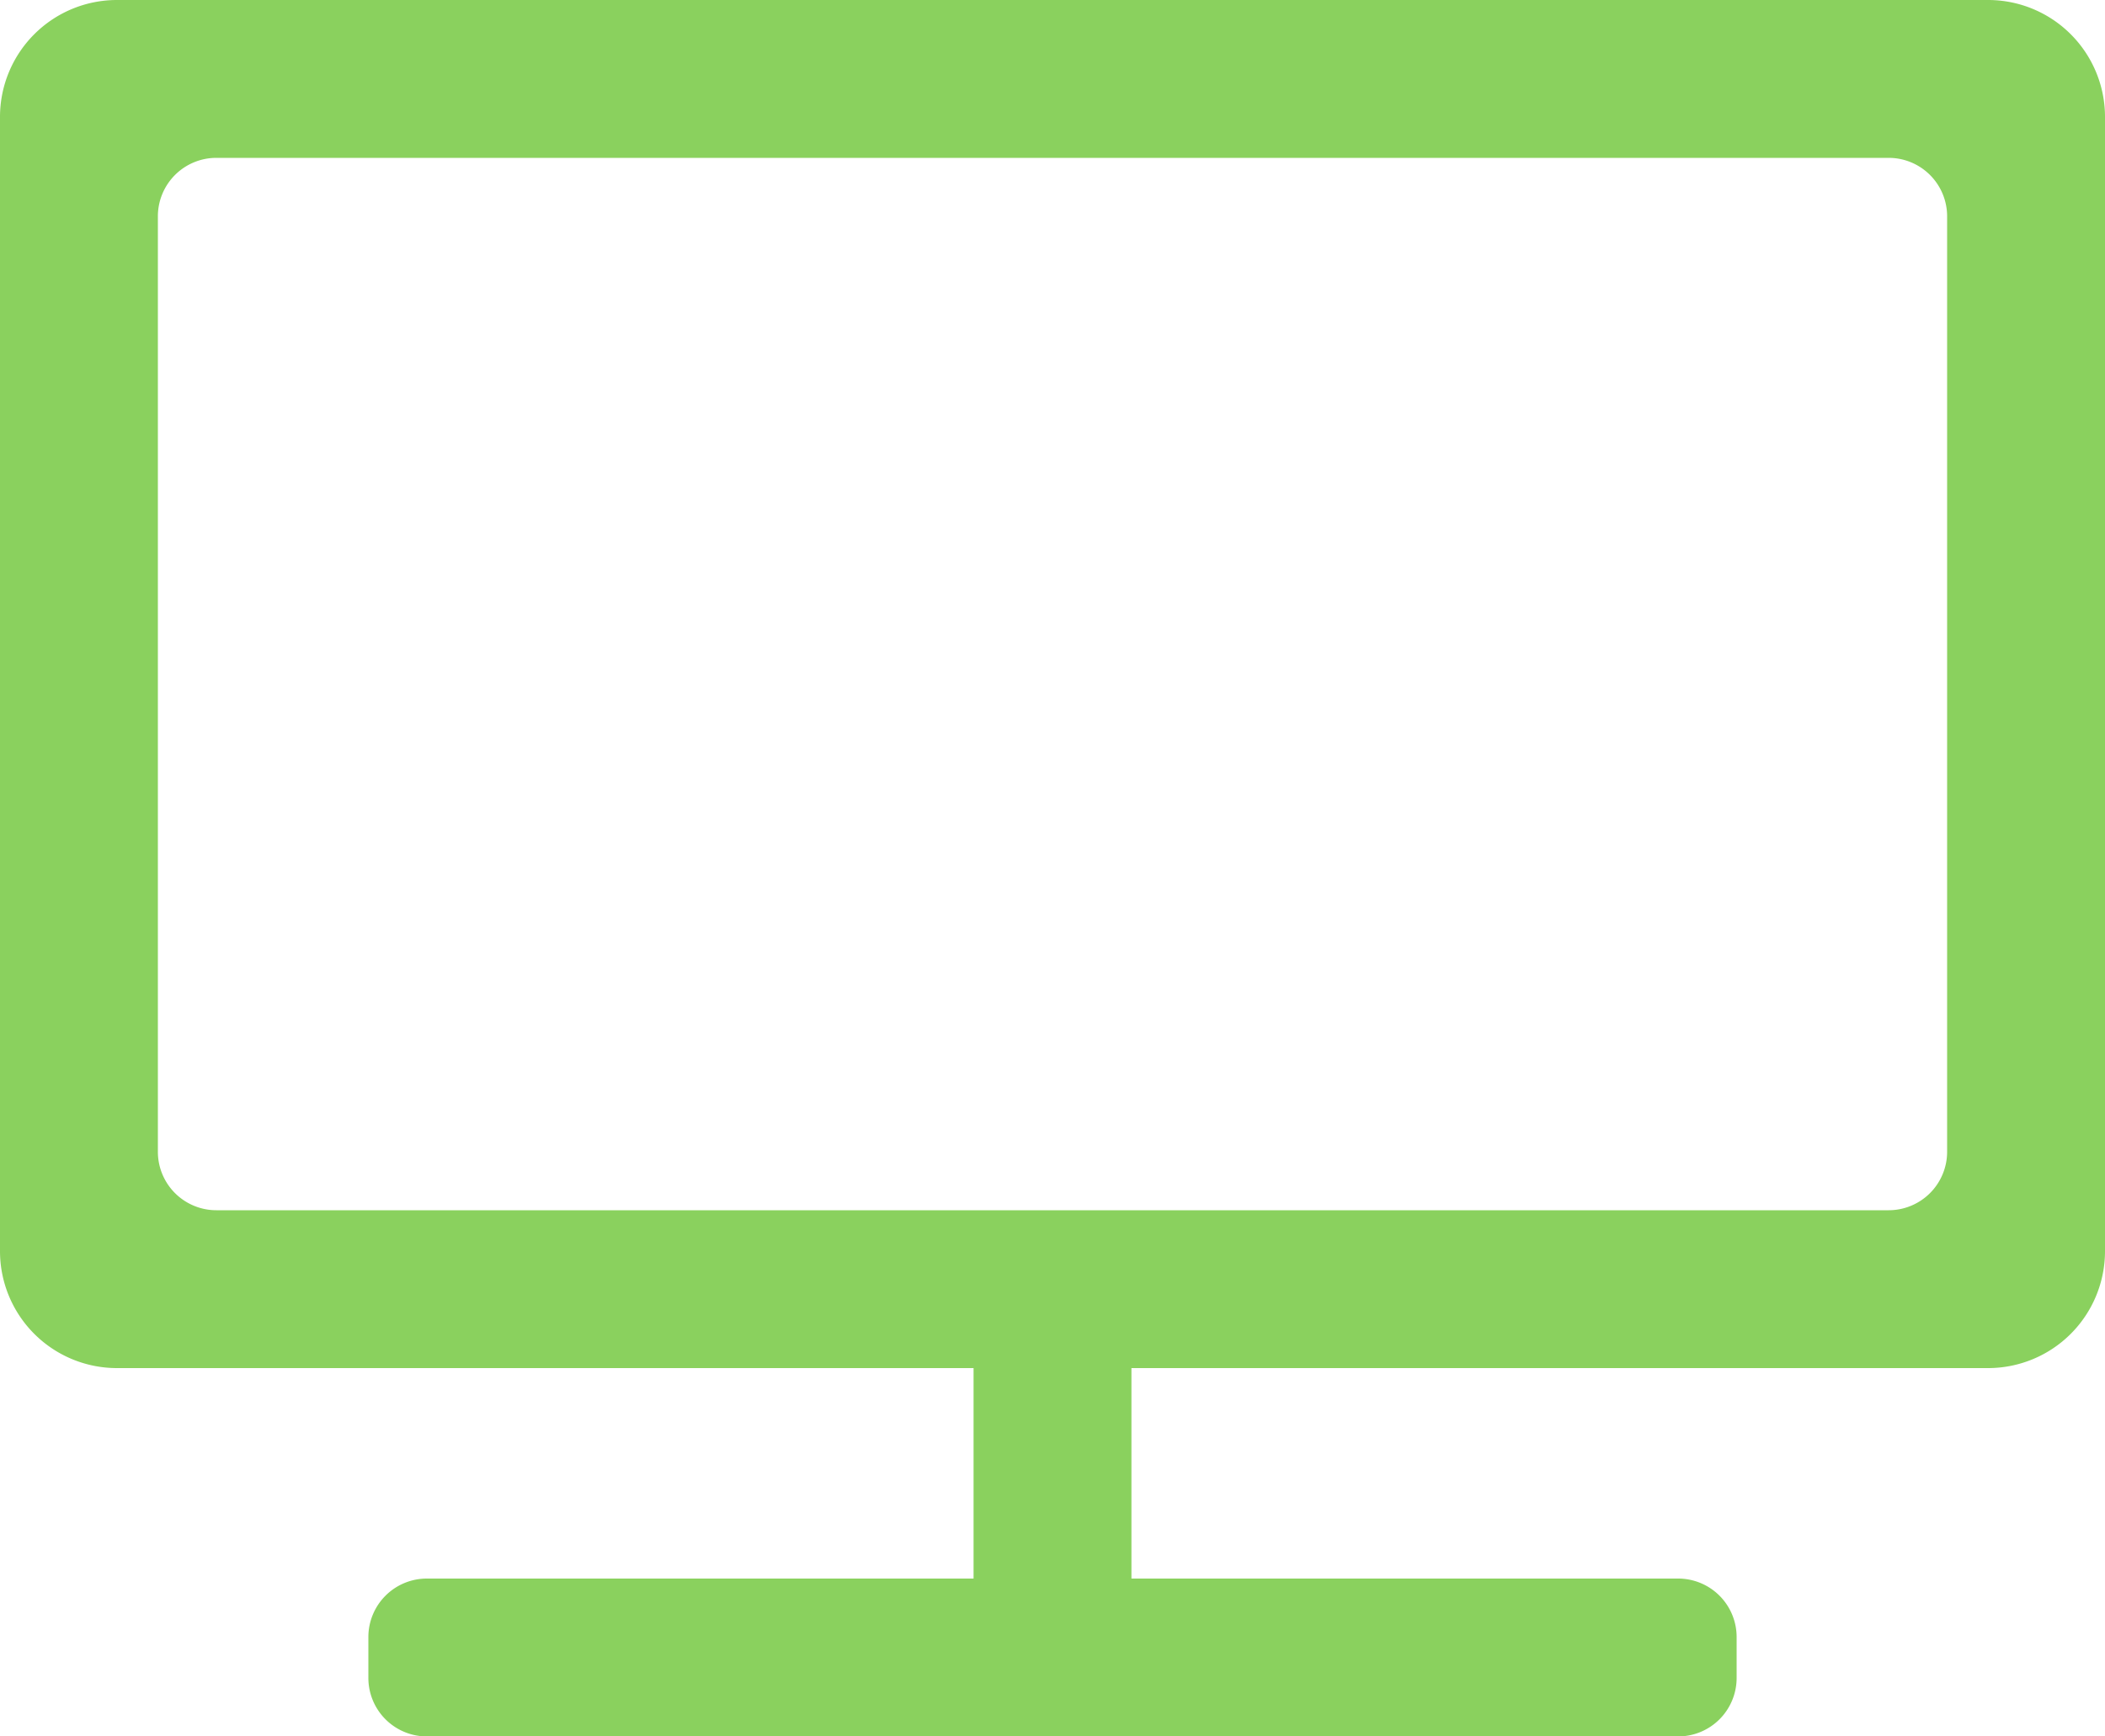
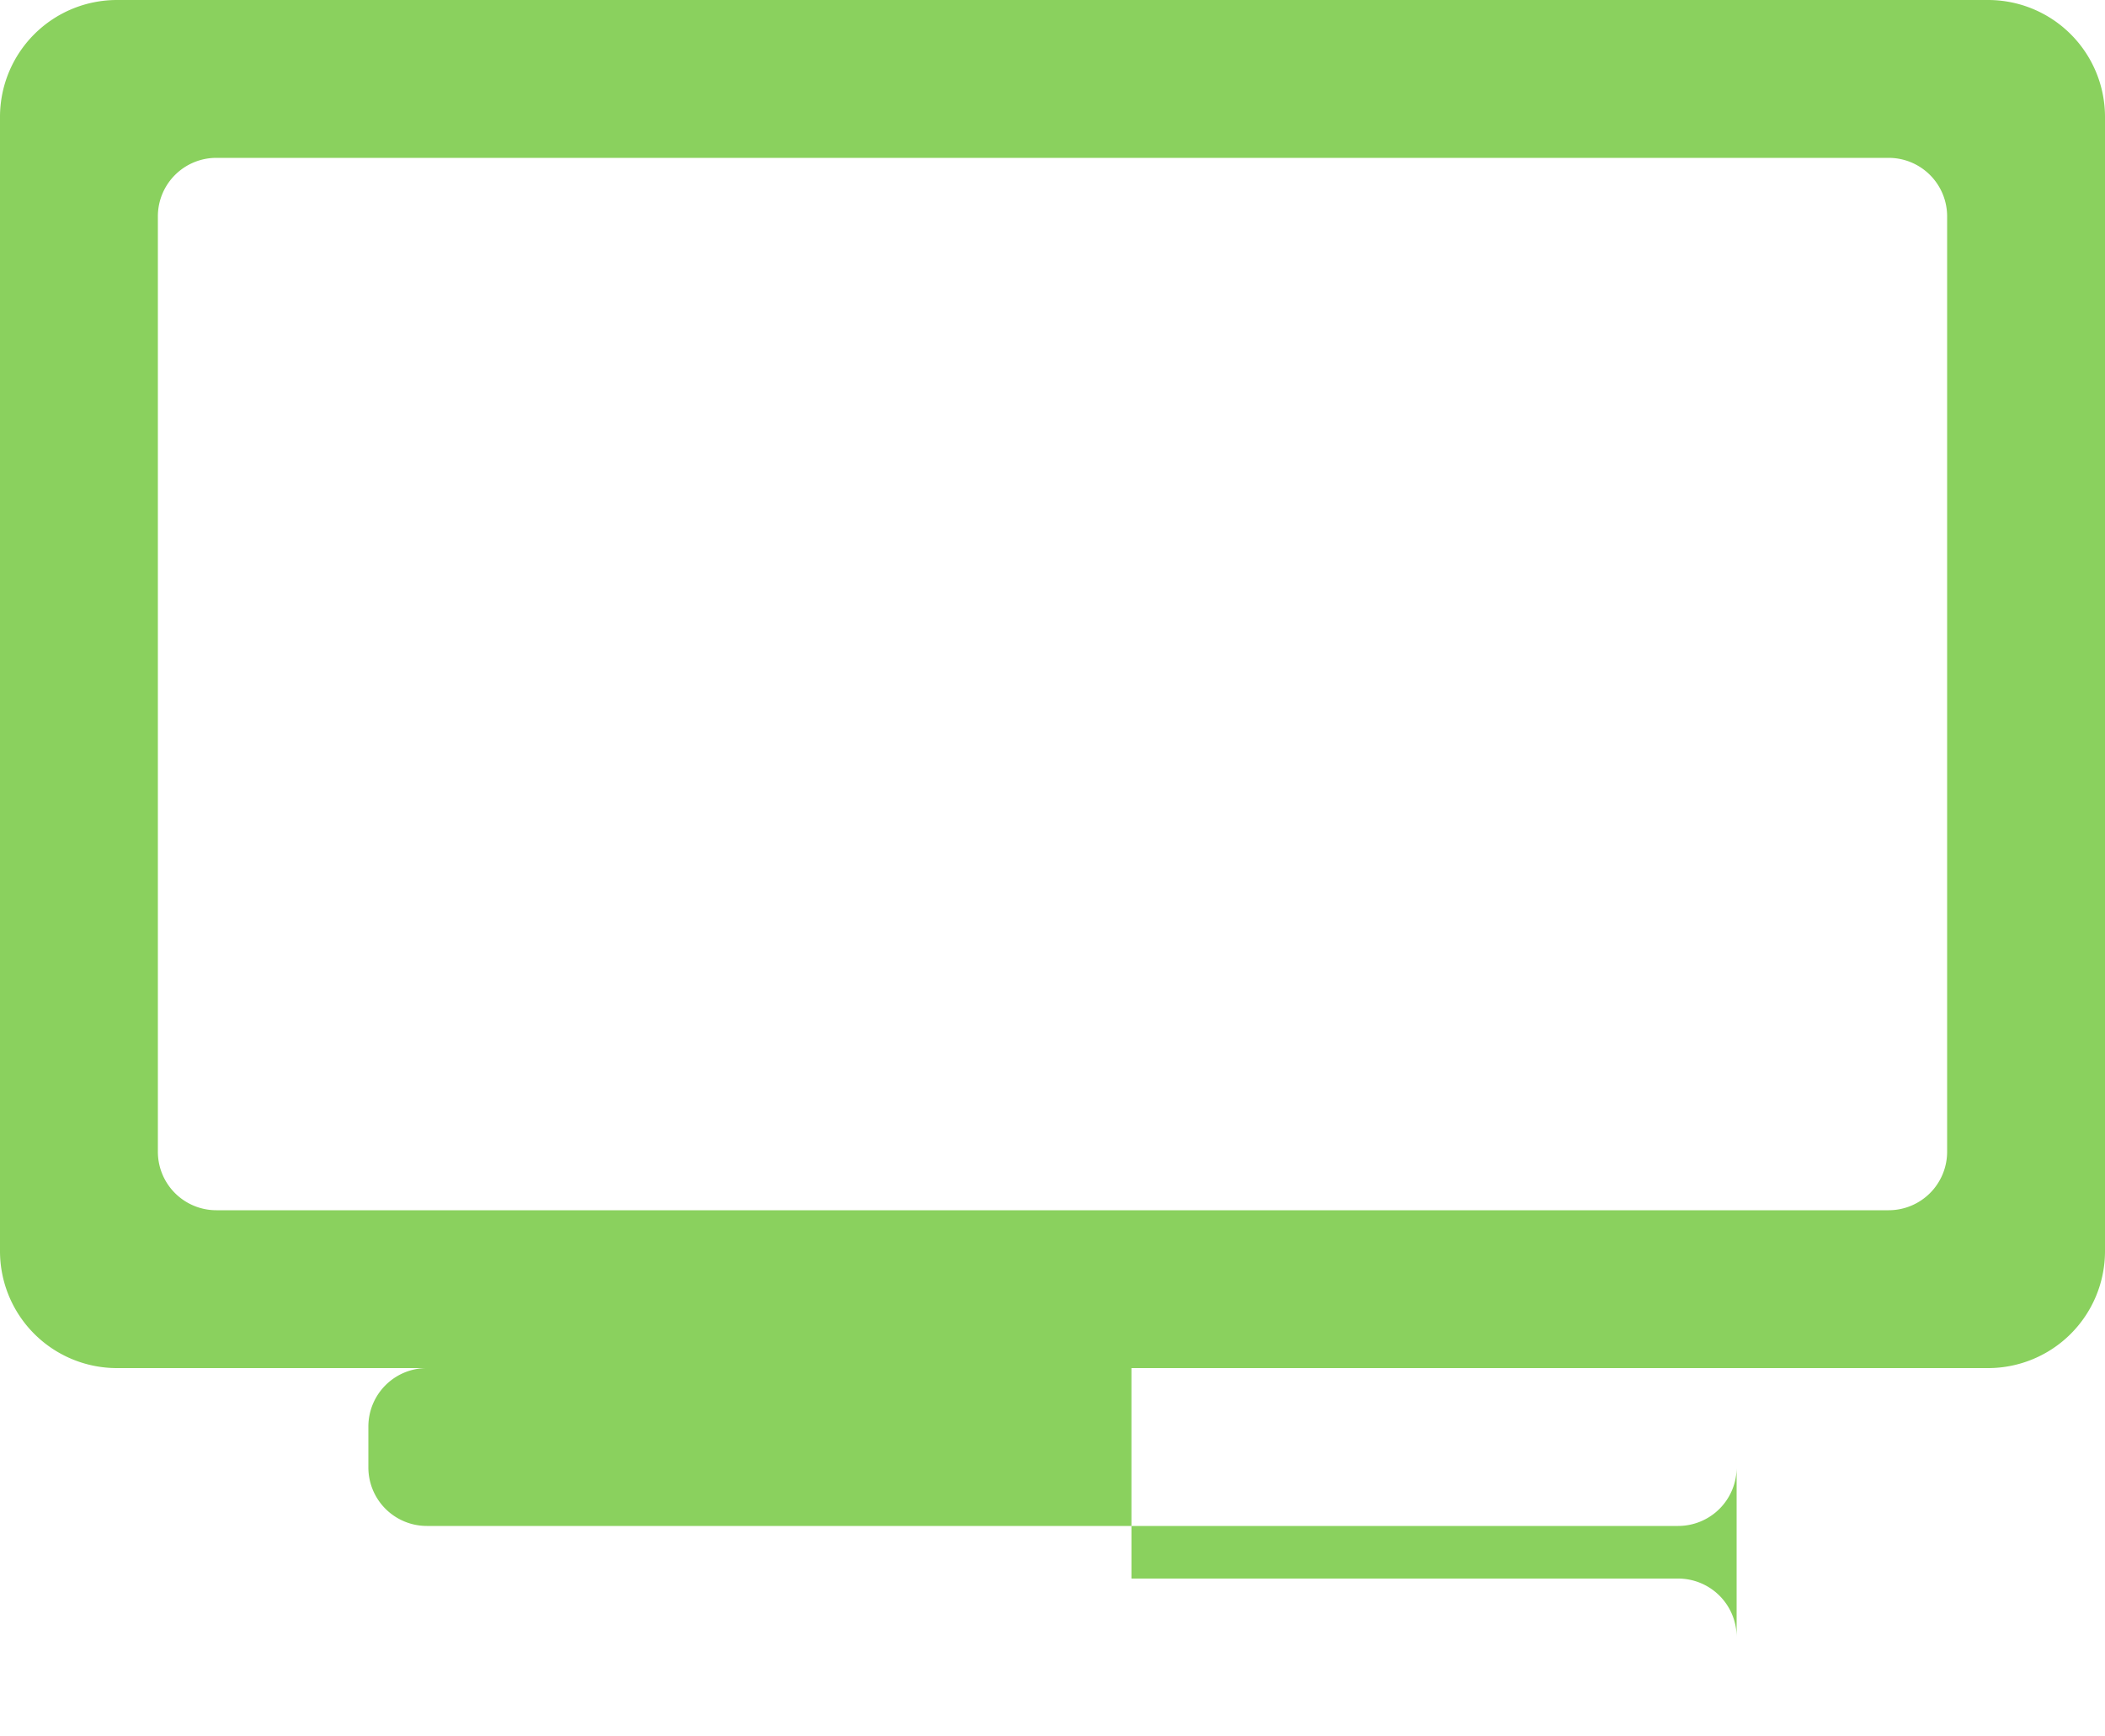
<svg xmlns="http://www.w3.org/2000/svg" viewBox="0 0 36 29.7">
  <defs>
    <style>.cls-1{fill:#8ad15e;}</style>
  </defs>
  <title>i_pc</title>
  <g id="レイヤー_2" data-name="レイヤー 2">
    <g id="design">
-       <path class="cls-1" d="M34,0H2A2,2,0,0,0,0,2V21.4a2,2,0,0,0,2,2H16.65V27H7.3a1,1,0,0,0-1,1v.7a1,1,0,0,0,1,1H28.7a1,1,0,0,0,1-1V28a1,1,0,0,0-1-1H19.35V23.4H34a2,2,0,0,0,2-2V2A2,2,0,0,0,34,0Zm-.7,19.7a1,1,0,0,1-1,1H3.7a1,1,0,0,1-1-1V3.7a1,1,0,0,1,1-1H32.3a1,1,0,0,1,1,1Z" />
+       <path class="cls-1" d="M34,0H2A2,2,0,0,0,0,2V21.4a2,2,0,0,0,2,2H16.65H7.3a1,1,0,0,0-1,1v.7a1,1,0,0,0,1,1H28.7a1,1,0,0,0,1-1V28a1,1,0,0,0-1-1H19.35V23.4H34a2,2,0,0,0,2-2V2A2,2,0,0,0,34,0Zm-.7,19.7a1,1,0,0,1-1,1H3.7a1,1,0,0,1-1-1V3.7a1,1,0,0,1,1-1H32.3a1,1,0,0,1,1,1Z" />
    </g>
  </g>
</svg>